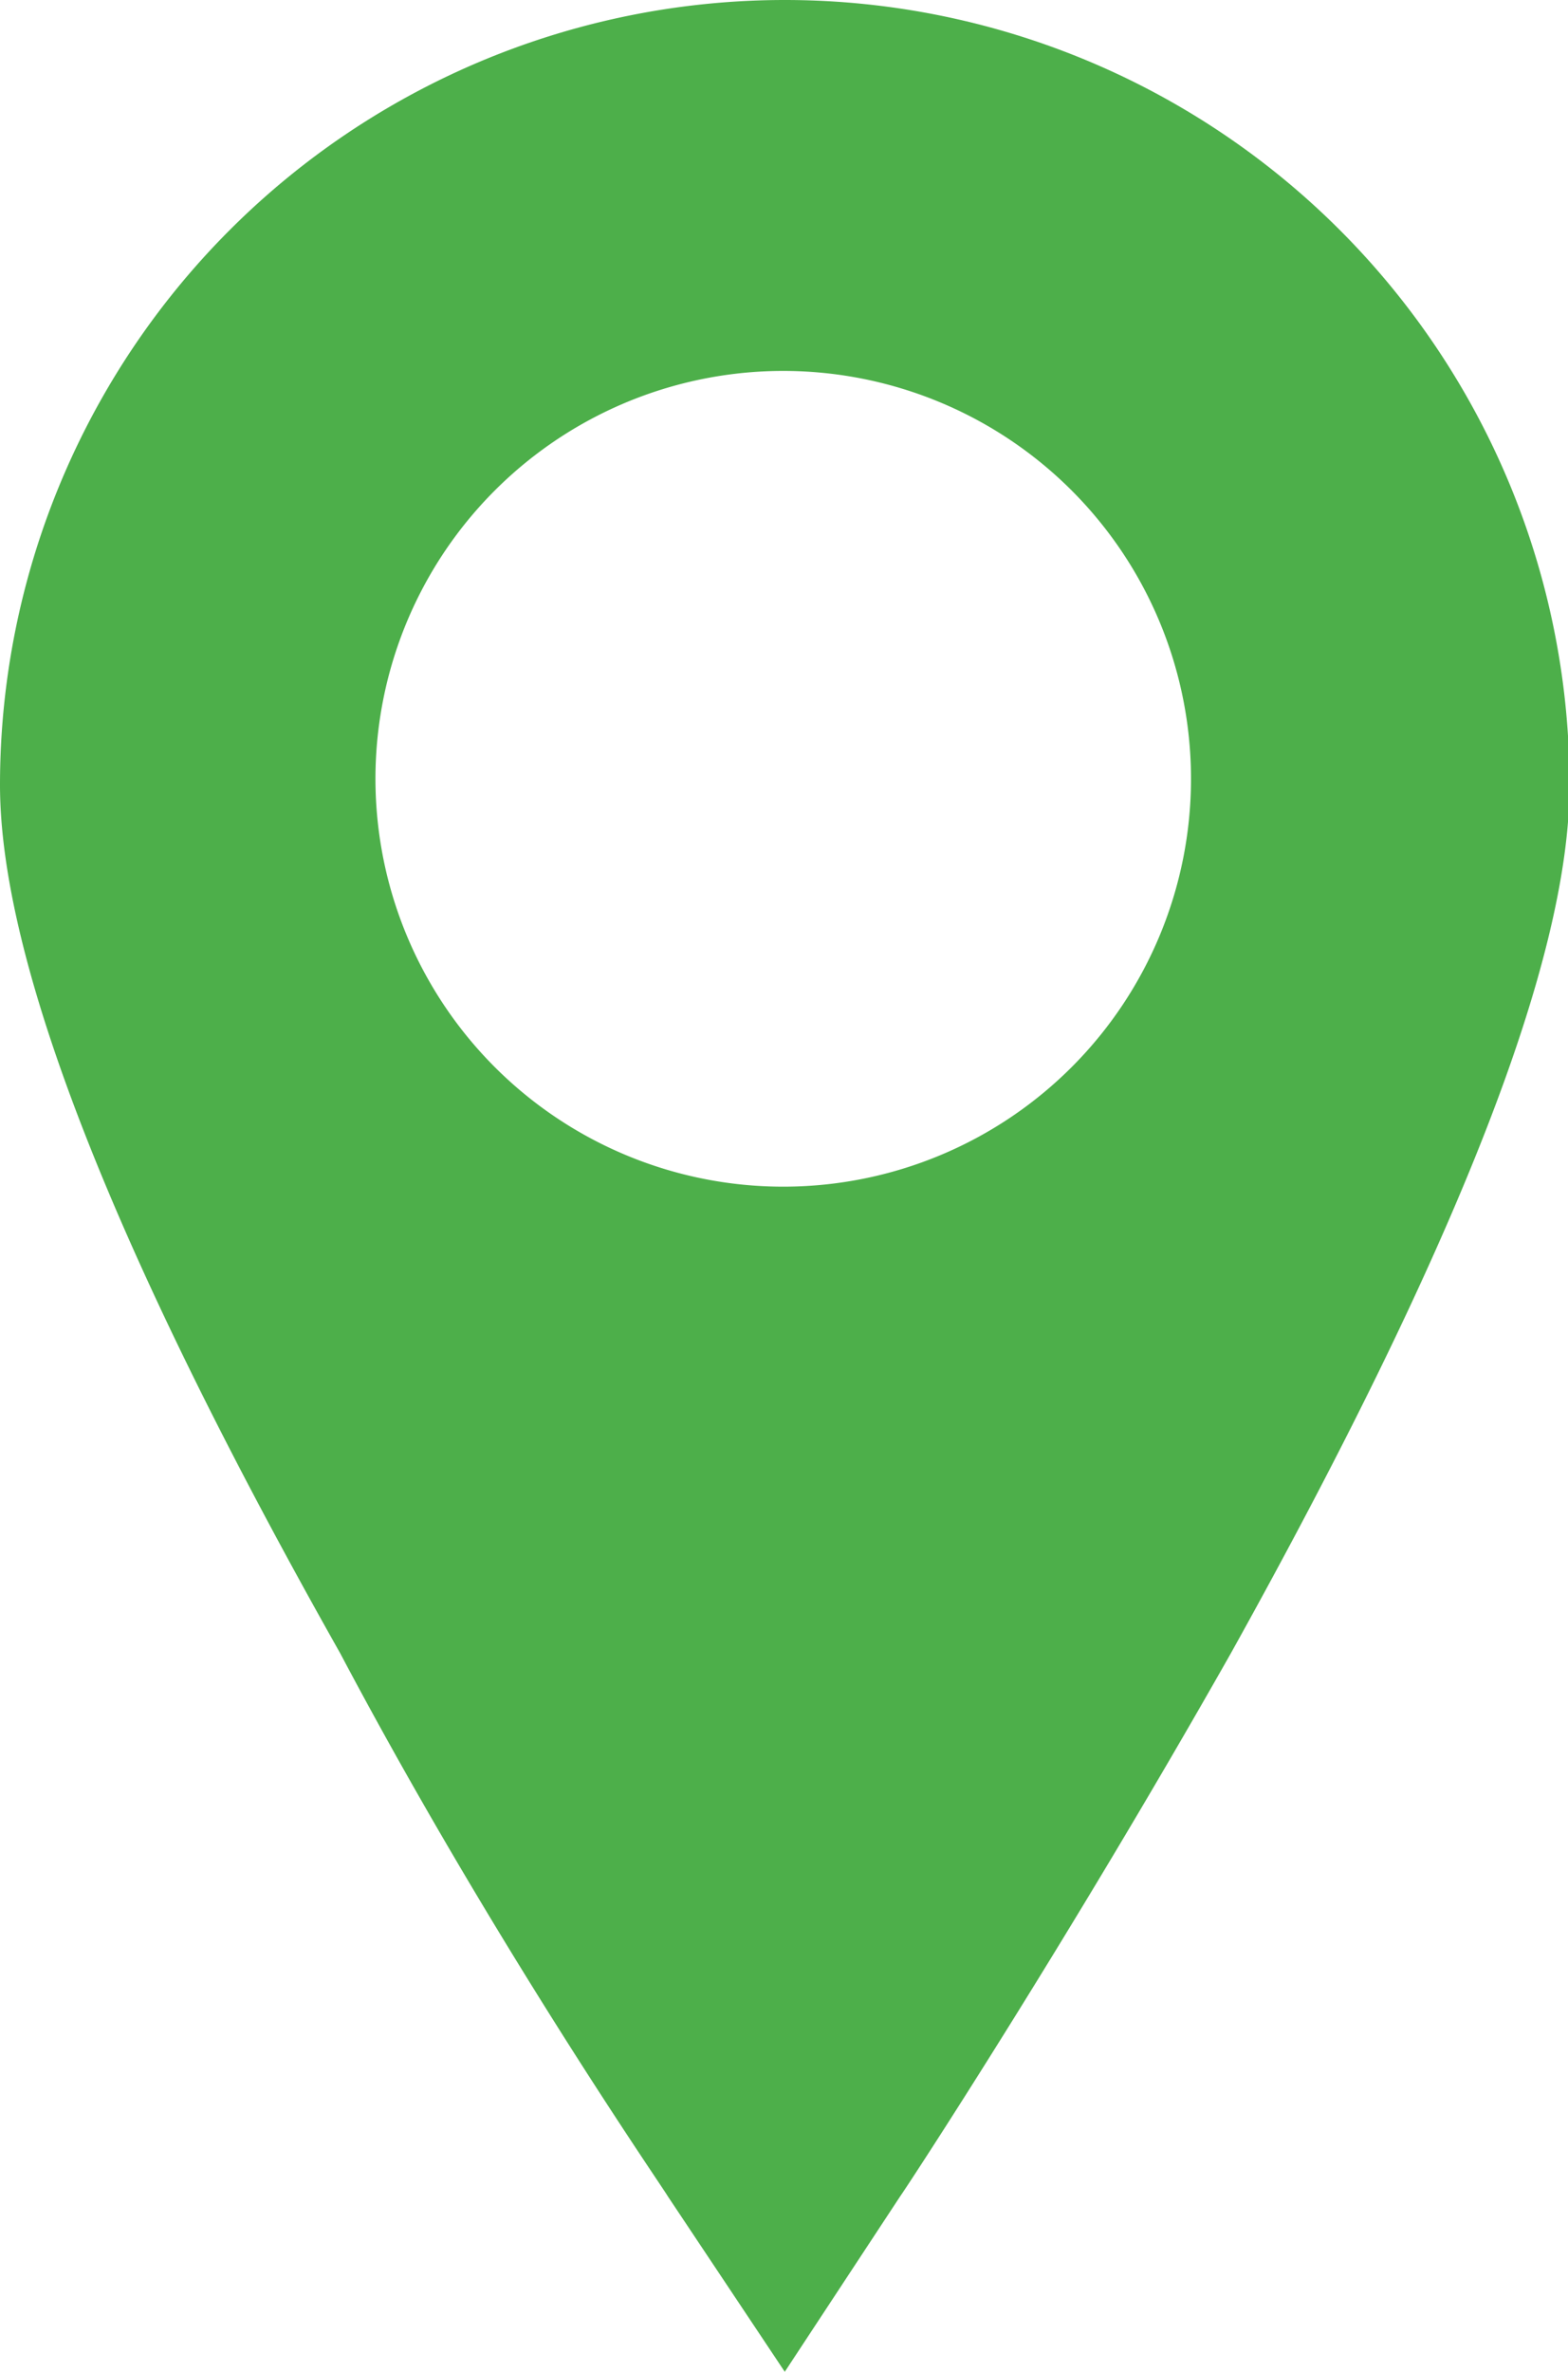
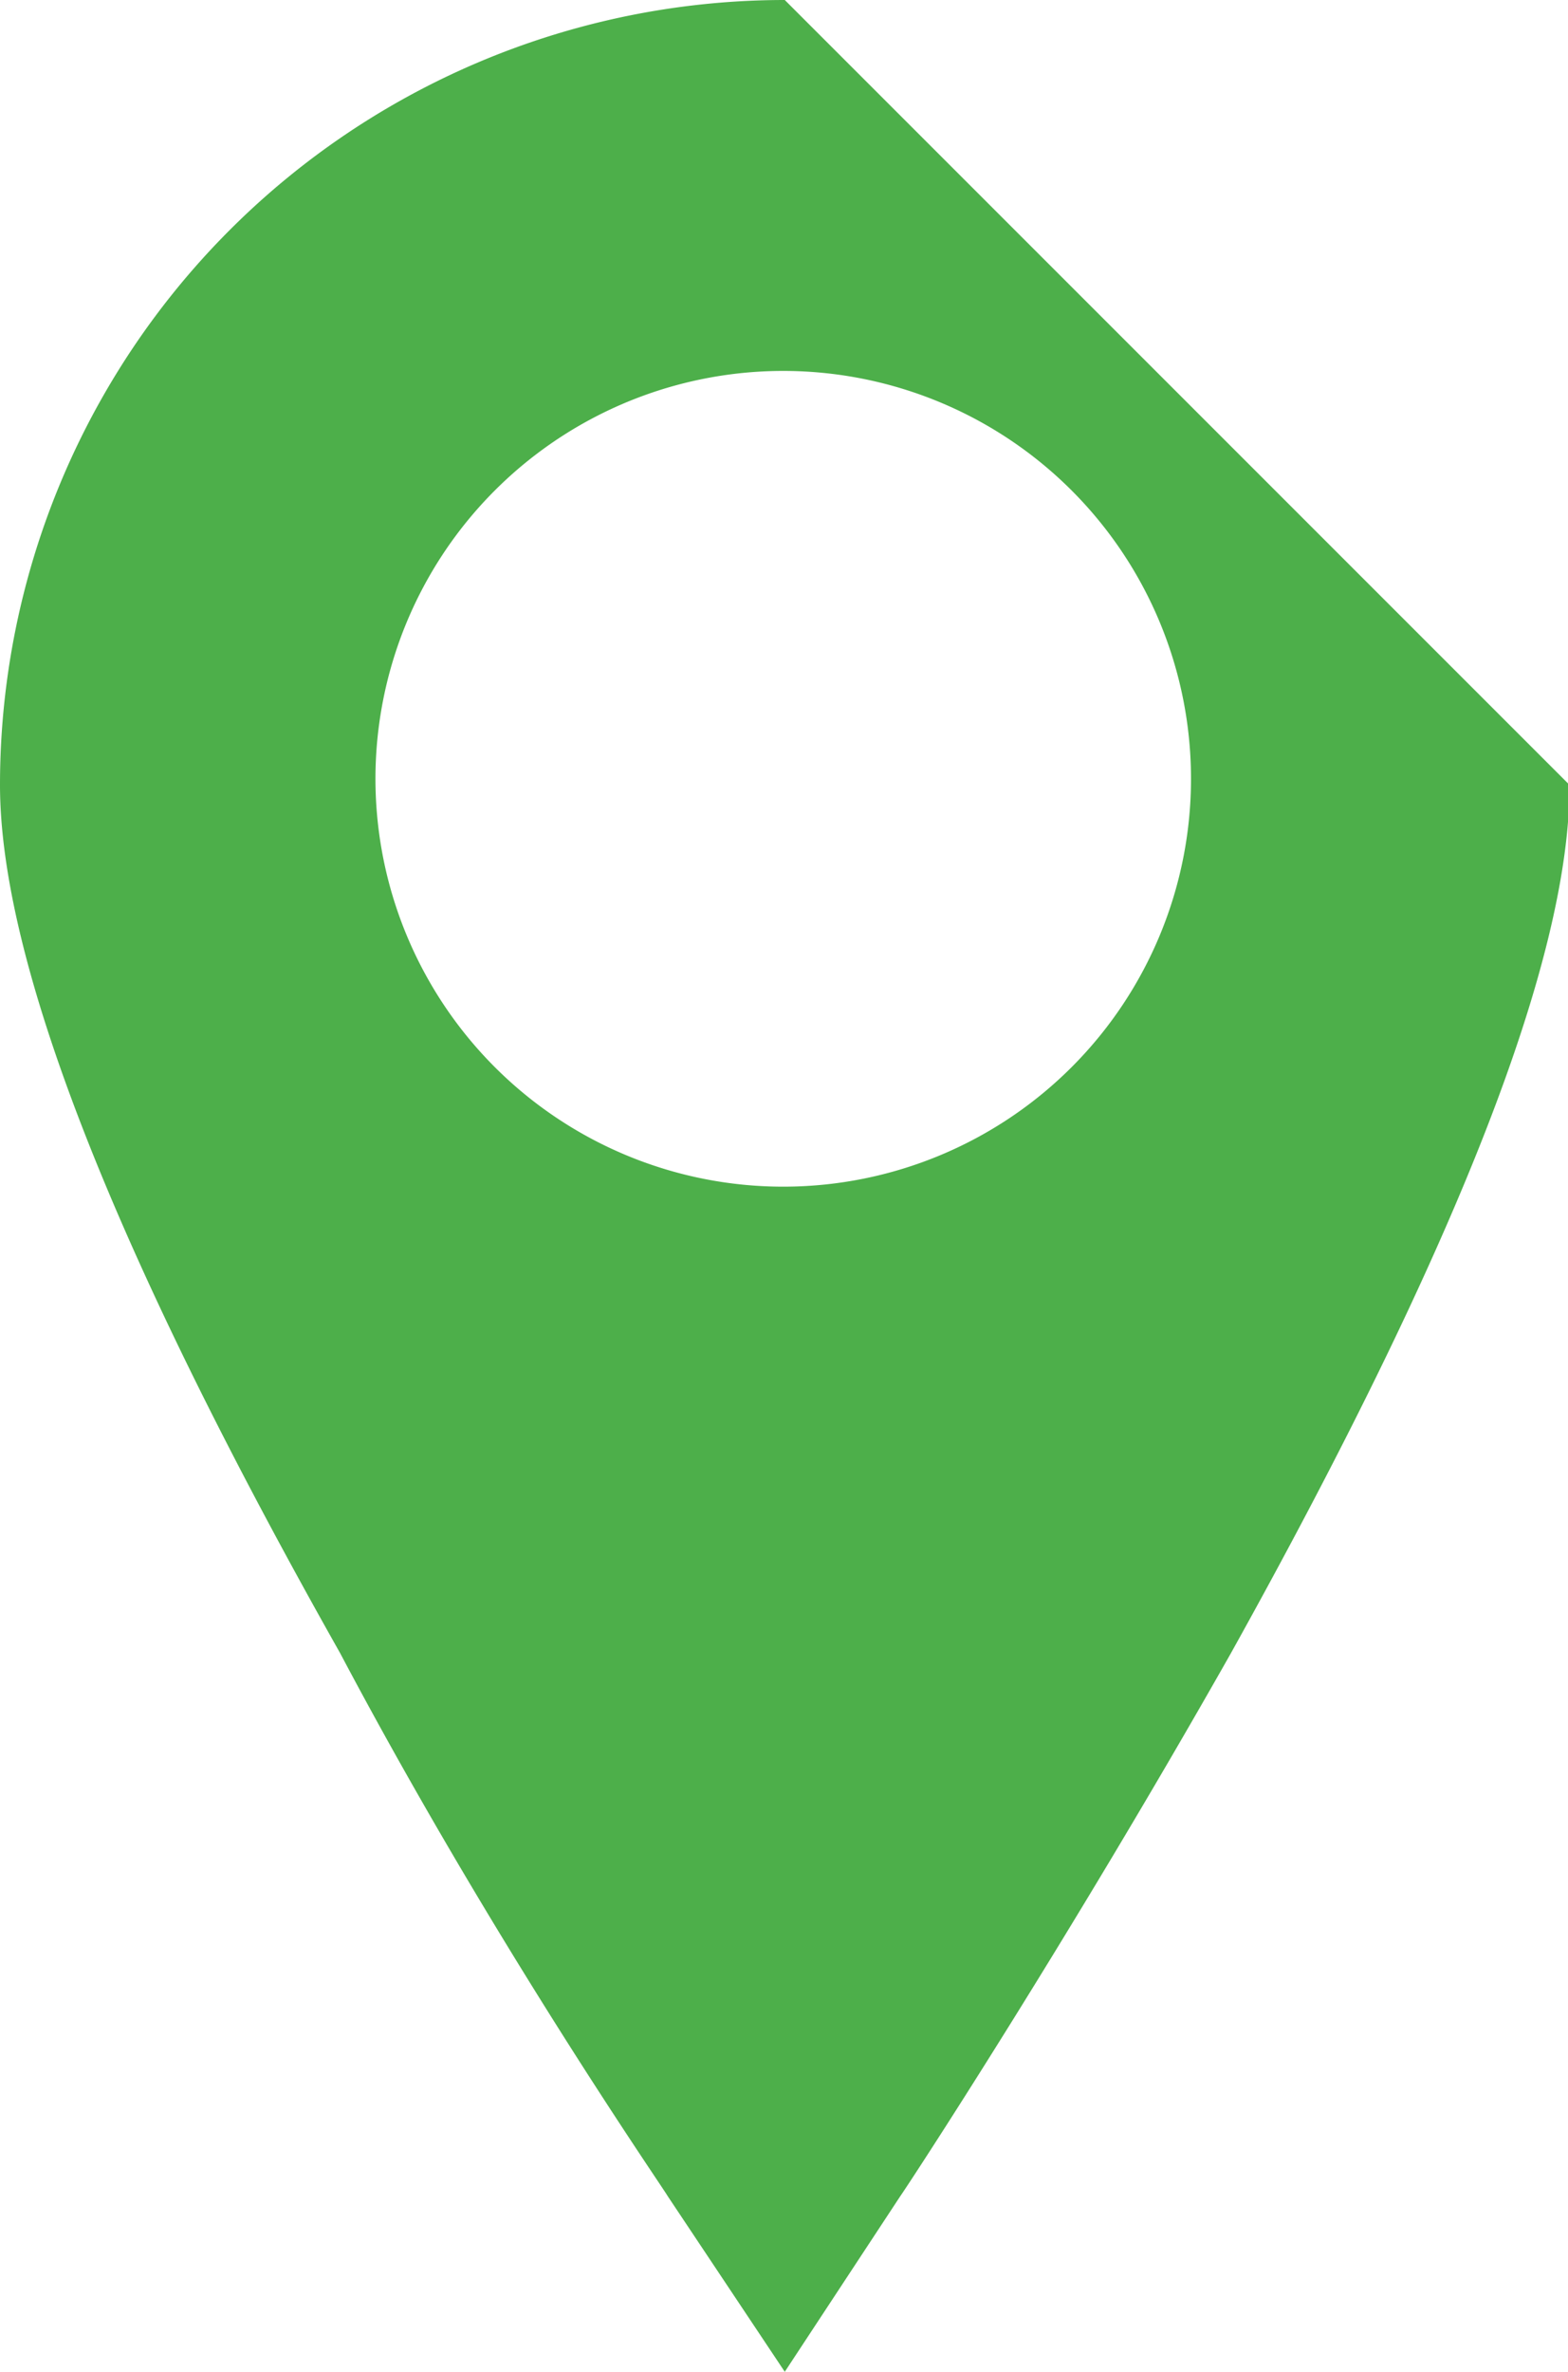
<svg xmlns="http://www.w3.org/2000/svg" viewBox="0 0 10.19 15.41">
  <defs>
    <style>.cls-1{fill:#4daf4a;}</style>
  </defs>
  <g id="Calque_1" data-name="Calque 1">
-     <path class="cls-1" d="M5.1,7.71A2.65,2.65,0,1,1,7.74,5.06,2.65,2.65,0,0,1,5.1,7.71ZM5.1,0A5.1,5.1,0,0,0,0,5.1c0,1.13.72,3,2.21,5.64,1,1.89,2.09,3.46,2.13,3.53l.76,1.14.75-1.14C5.9,14.2,6.93,12.63,8,10.74c1.48-2.66,2.2-4.51,2.2-5.64A5.1,5.1,0,0,0,5.1,0Z" />
+     <path class="cls-1" d="M5.1,7.71A2.65,2.65,0,1,1,7.74,5.06,2.65,2.65,0,0,1,5.1,7.71ZM5.1,0A5.1,5.1,0,0,0,0,5.1c0,1.13.72,3,2.21,5.64,1,1.89,2.09,3.46,2.13,3.53l.76,1.14.75-1.14C5.9,14.2,6.93,12.63,8,10.74c1.48-2.66,2.2-4.51,2.2-5.64Z" />
  </g>
</svg>